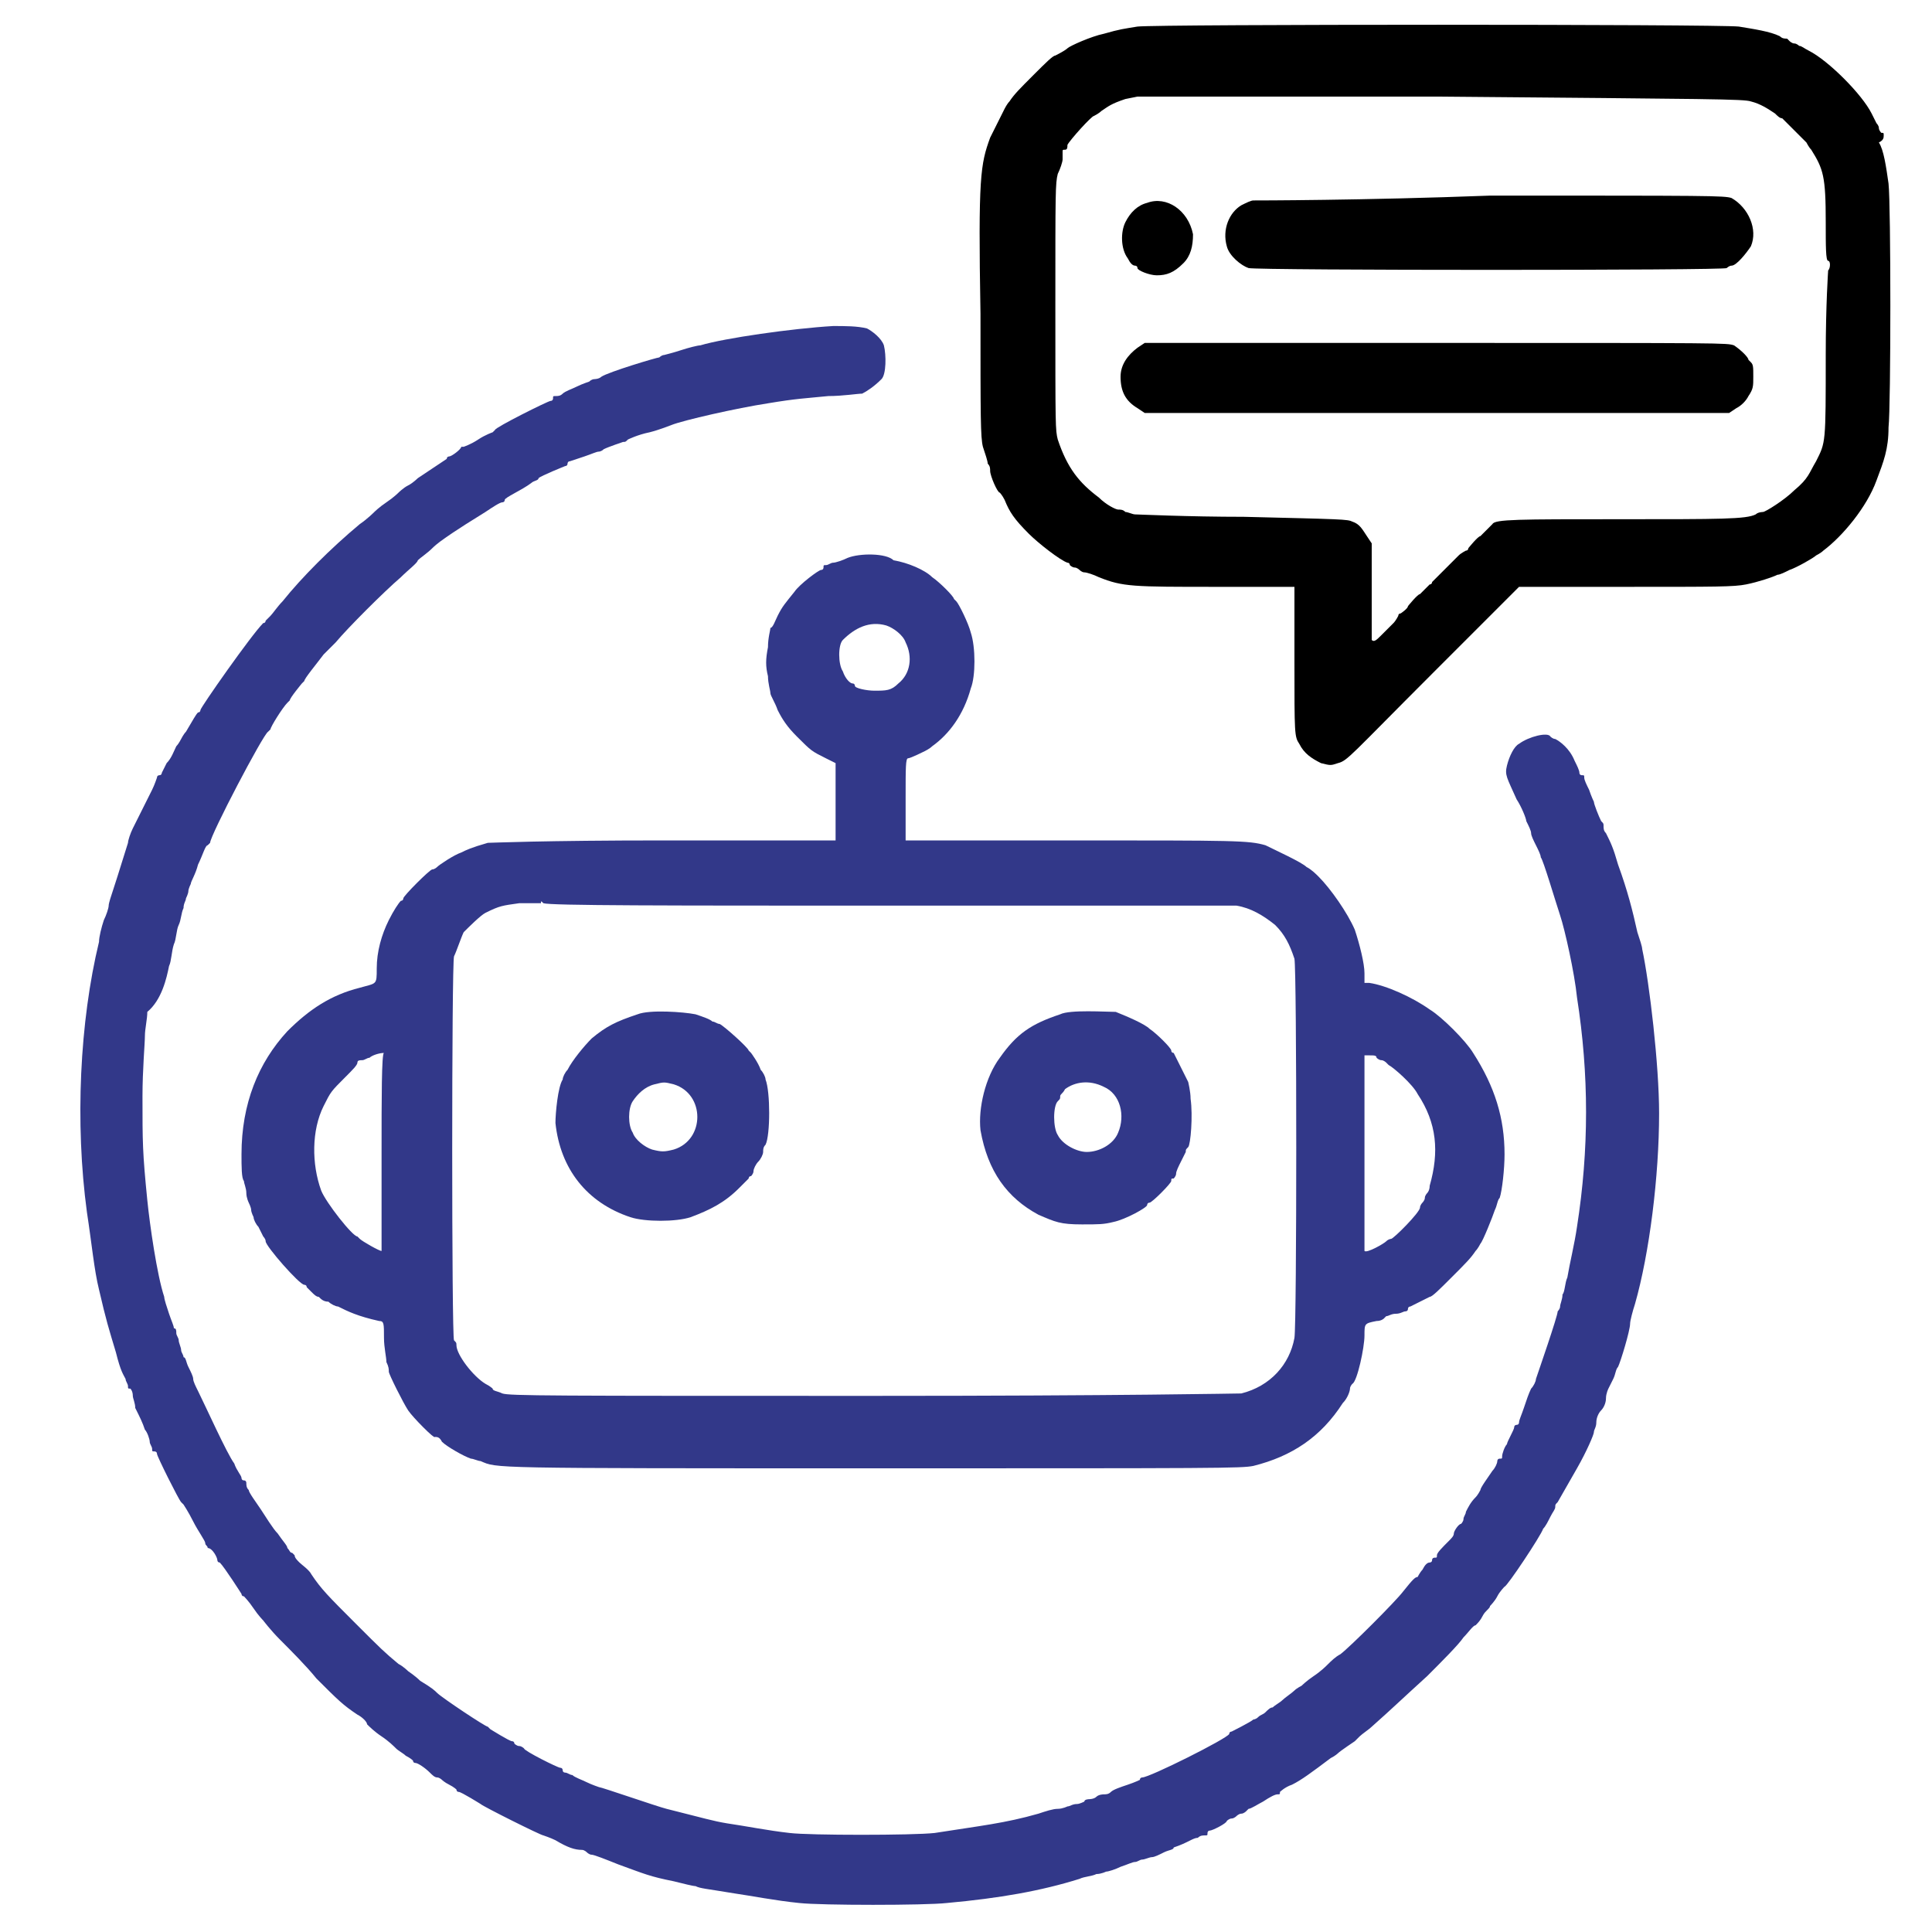
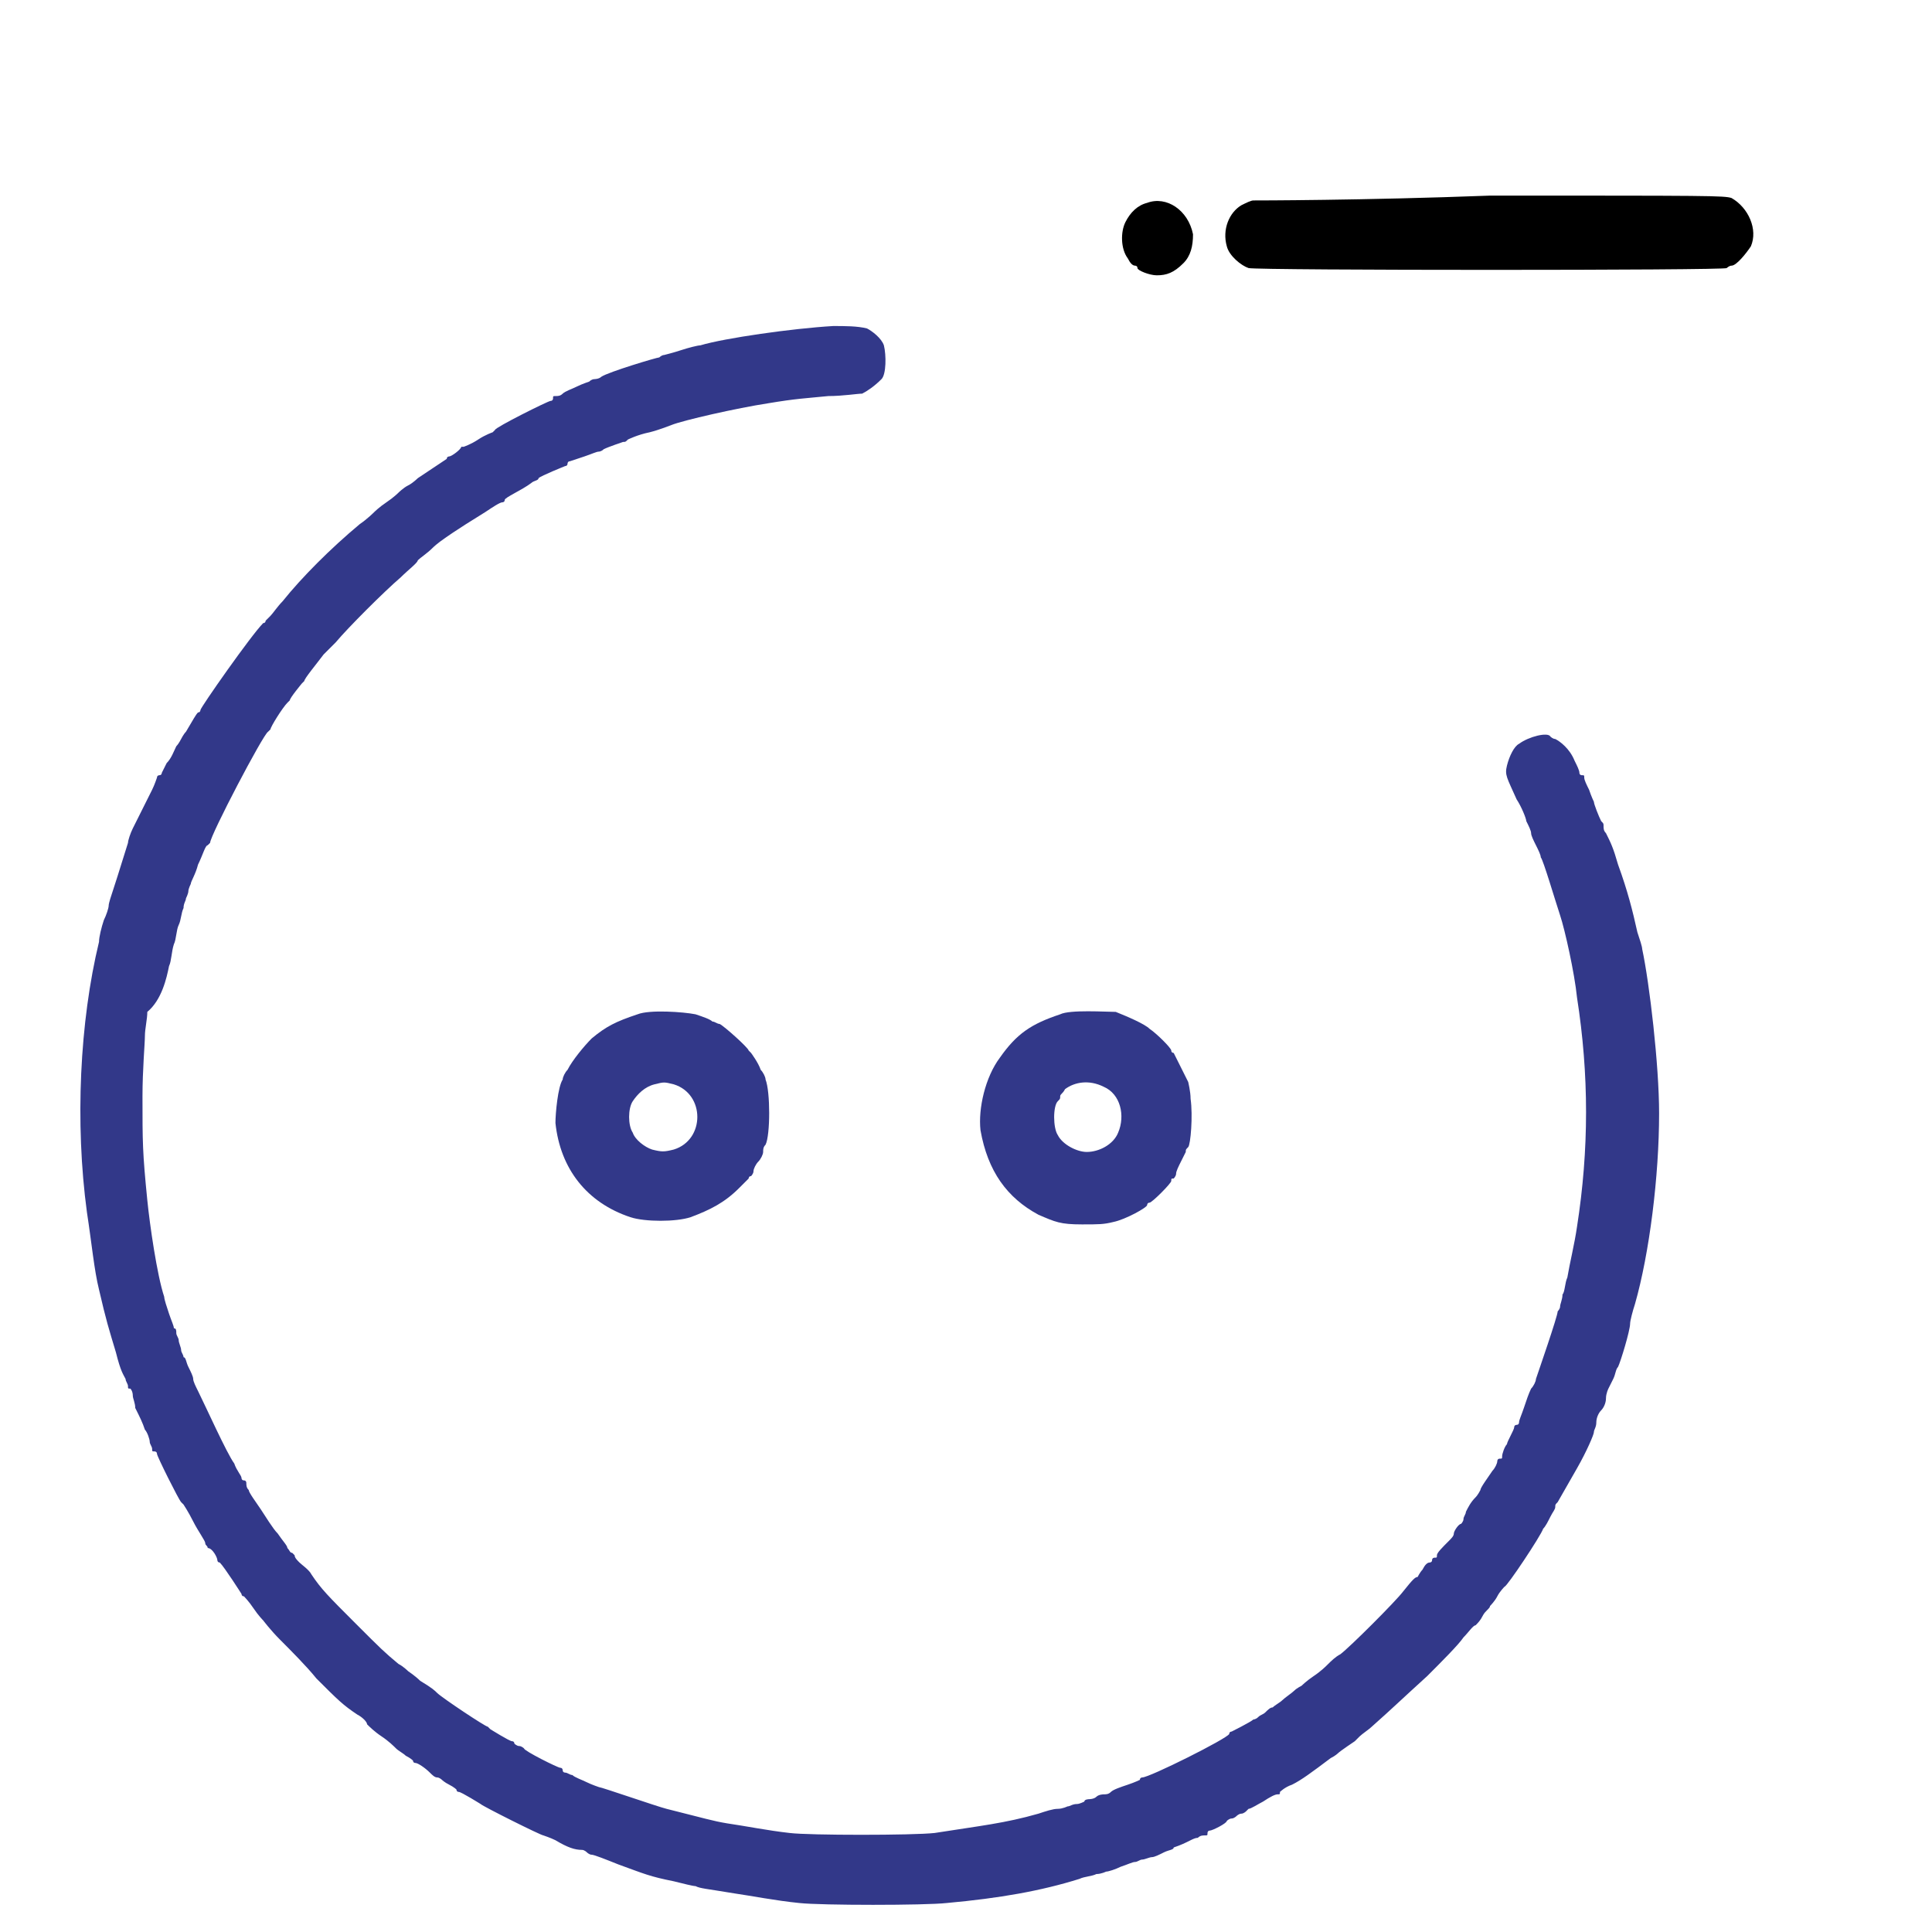
<svg xmlns="http://www.w3.org/2000/svg" version="1.1" id="Layer_1" x="0px" y="0px" viewBox="0 0 80 80" style="enable-background:new 0 0 80 80;" xml:space="preserve">
  <style type="text/css">
	.st0{fill:#323889;}
</style>
-   <path d="M47.1,1.1c-0.6,0.1-0.7,0.1-1.4,0.3c-0.5,0.1-1.4,0.5-1.5,0.6c-0.1,0.1-0.5,0.3-0.5,0.3c-0.1,0-0.4,0.3-0.9,0.8  c-0.6,0.6-0.8,0.8-1,1.1c-0.1,0.1-0.2,0.3-0.2,0.3c0,0-0.4,0.8-0.6,1.2c-0.4,1.1-0.5,1.6-0.4,7.3c0,4.3,0,5.1,0.1,5.5  c0.1,0.3,0.2,0.6,0.2,0.7c0.1,0.1,0.1,0.2,0.1,0.3c0,0.2,0.3,0.9,0.4,0.9c0,0,0.1,0.1,0.2,0.3c0.2,0.5,0.4,0.8,1,1.4  c0.4,0.4,1.3,1.1,1.6,1.2c0.1,0,0.1,0.1,0.1,0.1s0.1,0.1,0.2,0.1c0.1,0,0.2,0.1,0.2,0.1c0,0,0.1,0.1,0.2,0.1c0.1,0,0.4,0.1,0.6,0.2  c1,0.4,1.4,0.4,4.9,0.4h3.2l0,3.1c0,3,0,3.1,0.2,3.4c0.2,0.4,0.5,0.6,0.9,0.8c0.4,0.1,0.4,0.1,0.7,0c0.4-0.1,0.5-0.3,3.9-3.7  l3.6-3.6h4.4c3.8,0,4.5,0,5-0.1c0.5-0.1,1.1-0.3,1.3-0.4c0.1,0,0.3-0.1,0.5-0.2c0.3-0.1,1-0.5,1.1-0.6c0,0,0.2-0.1,0.3-0.2  c0.8-0.6,1.8-1.8,2.2-2.9c0.3-0.8,0.5-1.3,0.5-2.2c0.1-0.9,0.1-9.2,0-10.1c-0.1-0.7-0.2-1.4-0.4-1.7C78,5.8,78,5.7,78,5.6  c0-0.1,0-0.1-0.1-0.1c0,0-0.1-0.1-0.1-0.2c0-0.1-0.1-0.2-0.1-0.2c0,0-0.1-0.2-0.2-0.4c-0.4-0.8-1.8-2.2-2.6-2.6  c-0.2-0.1-0.3-0.2-0.4-0.2c0,0-0.1-0.1-0.2-0.1c-0.1,0-0.2-0.1-0.2-0.1c0,0-0.1-0.1-0.1-0.1c-0.1,0-0.2,0-0.3-0.1  c-0.4-0.2-1.1-0.3-1.7-0.4C71.1,1,48,1,47.1,1.1z M72.5,4.2c0.4,0.1,0.7,0.3,1,0.5c0.1,0.1,0.2,0.2,0.3,0.2c0.1,0.1,0.9,0.9,1,1  c0,0,0.1,0.2,0.2,0.3c0.5,0.8,0.6,1.1,0.6,3c0,1,0,1.6,0.1,1.6c0.1,0,0.1,0.3,0,0.4c0,0-0.1,1.4-0.1,3.5c0,3.7,0,3.6-0.4,4.4  c-0.3,0.5-0.3,0.7-0.9,1.2c-0.4,0.4-1.2,0.9-1.3,0.9c0,0-0.2,0-0.3,0.1c-0.4,0.2-1.4,0.2-5.7,0.2c-4.1,0-5.1,0-5.2,0.2  c0,0-0.1,0.1-0.1,0.1c0,0-0.1,0.1-0.2,0.2s-0.2,0.2-0.2,0.2c-0.1,0-0.5,0.5-0.5,0.5c0,0,0,0.1-0.1,0.1c0,0-0.2,0.1-0.3,0.2  c-0.1,0.1-0.3,0.3-0.4,0.4c-0.3,0.3-0.7,0.7-0.7,0.7c0,0,0,0.1-0.1,0.1c0,0-0.1,0.1-0.2,0.2s-0.2,0.2-0.2,0.2  c-0.1,0-0.5,0.5-0.5,0.5c0,0.1-0.3,0.3-0.3,0.3c0,0-0.1,0-0.1,0.1c0,0-0.1,0.2-0.2,0.3c-0.1,0.1-0.4,0.4-0.5,0.5  c-0.2,0.2-0.3,0.3-0.4,0.2c0,0,0-0.9,0-2v-2l-0.2-0.3c-0.2-0.3-0.3-0.5-0.6-0.6c-0.2-0.1-0.4-0.1-4.5-0.2c-2.3,0-4.4-0.1-4.5-0.1  c-0.1,0-0.3-0.1-0.4-0.1c-0.1-0.1-0.2-0.1-0.3-0.1c-0.1,0-0.5-0.2-0.8-0.5c-0.8-0.6-1.3-1.2-1.7-2.4c-0.1-0.4-0.1-0.5-0.1-5.5  c0-4.8,0-5.1,0.1-5.5c0.1-0.2,0.2-0.5,0.2-0.6C44,6.5,44,6.4,44,6.3s0-0.1,0.1-0.1s0.1-0.1,0.1-0.2c0.1-0.2,1-1.2,1.1-1.2  c0,0,0.2-0.1,0.3-0.2c0.3-0.2,0.4-0.3,1-0.5L47.1,4l12.5,0C71,4.1,72.2,4.1,72.5,4.2z" />
  <path d="M47.5,8.4c-0.4,0.1-0.7,0.4-0.9,0.8c-0.2,0.4-0.2,1.1,0.1,1.5c0.1,0.2,0.2,0.3,0.3,0.3c0,0,0.1,0,0.1,0.1  c0,0.1,0.5,0.3,0.8,0.3c0.4,0,0.7-0.1,1.1-0.5c0.3-0.3,0.4-0.7,0.4-1.2C49.2,8.7,48.3,8.1,47.5,8.4z" />
  <path d="M51.9,8.3c-0.1,0-0.3,0.1-0.5,0.2c-0.5,0.3-0.8,1-0.6,1.7c0.1,0.4,0.6,0.8,0.9,0.9c0.4,0.1,19.8,0.1,19.8,0  c0,0,0.1-0.1,0.2-0.1c0.2,0,0.6-0.5,0.8-0.8c0.3-0.7-0.1-1.6-0.8-2c-0.3-0.1-0.9-0.1-10-0.1C56.4,8.3,52,8.3,51.9,8.3z" />
-   <path d="M47.1,14.4c-0.4,0.3-0.7,0.7-0.7,1.2c0,0.6,0.2,1,0.7,1.3l0.3,0.2h12.1h12.1l0.3-0.2c0.2-0.1,0.4-0.3,0.5-0.5  c0.2-0.3,0.2-0.4,0.2-0.8c0-0.4,0-0.5-0.1-0.6c0,0-0.1-0.1-0.1-0.1c0-0.1-0.3-0.4-0.6-0.6c-0.3-0.1-0.3-0.1-12.4-0.1H47.4L47.1,14.4  z" />
  <path class="st0" d="M34.5,13.5C32.8,13.6,30,14,29,14.3c-0.1,0-0.5,0.1-0.8,0.2c-0.3,0.1-0.7,0.2-0.7,0.2c-0.1,0-0.2,0.1-0.2,0.1  c-0.1,0-2.1,0.6-2.4,0.8c-0.1,0.1-0.3,0.1-0.3,0.1s-0.1,0-0.2,0.1c0,0-0.3,0.1-0.5,0.2c-0.2,0.1-0.5,0.2-0.6,0.3  c-0.1,0.1-0.2,0.1-0.3,0.1c-0.1,0-0.1,0-0.1,0.1c0,0,0,0.1-0.1,0.1c-0.1,0-2.3,1.1-2.3,1.2c0,0-0.1,0.1-0.1,0.1s-0.3,0.1-0.6,0.3  c-0.3,0.2-0.6,0.3-0.6,0.3s-0.1,0-0.1,0c0,0.1-0.4,0.4-0.5,0.4c0,0-0.1,0-0.1,0.1c0,0-0.3,0.2-0.6,0.4c-0.3,0.2-0.6,0.4-0.6,0.4  c0,0-0.2,0.2-0.4,0.3c-0.2,0.1-0.4,0.3-0.4,0.3c0,0-0.2,0.2-0.5,0.4c-0.3,0.2-0.5,0.4-0.5,0.4c0,0-0.3,0.3-0.6,0.5  c-1.2,1-2.4,2.2-3.2,3.2c-0.2,0.2-0.4,0.5-0.5,0.6c-0.1,0.1-0.2,0.2-0.2,0.2s0,0.1-0.1,0.1c-0.5,0.5-2.6,3.5-2.6,3.6  c0,0,0,0.1-0.1,0.1c-0.1,0.1-0.2,0.3-0.5,0.8c-0.1,0.1-0.2,0.3-0.2,0.3c0,0-0.1,0.2-0.2,0.3c-0.1,0.2-0.2,0.5-0.4,0.7  C6.8,31.8,6.7,32,6.7,32c0,0,0,0.1-0.1,0.1c0,0-0.1,0-0.1,0.1c0,0-0.1,0.3-0.2,0.5c-0.1,0.2-0.3,0.6-0.4,0.8  c-0.1,0.2-0.2,0.4-0.2,0.4c0,0-0.1,0.2-0.2,0.4c-0.1,0.2-0.2,0.5-0.2,0.6c-0.1,0.3-0.4,1.3-0.6,1.9c-0.1,0.3-0.2,0.6-0.2,0.7  c0,0.1-0.1,0.4-0.2,0.6c-0.1,0.3-0.2,0.7-0.2,0.9c-0.8,3.3-1,7.5-0.5,11.2c0.2,1.3,0.3,2.4,0.5,3.2c0.3,1.3,0.4,1.6,0.7,2.6  c0.2,0.8,0.3,0.9,0.4,1.1c0,0.1,0.1,0.2,0.1,0.3c0,0.1,0,0.1,0.1,0.1c0,0,0.1,0.1,0.1,0.3c0,0.1,0.1,0.3,0.1,0.5  c0.2,0.4,0.3,0.6,0.4,0.9c0.1,0.1,0.2,0.4,0.2,0.5c0,0.1,0.1,0.2,0.1,0.3c0,0.1,0,0.1,0.1,0.1c0,0,0.1,0,0.1,0.1c0,0.1,0.9,1.9,1,2  c0,0,0.1,0.1,0.1,0.1S7.8,62.6,8,63c0.2,0.4,0.5,0.8,0.5,0.9c0,0.1,0.1,0.1,0.1,0.2C8.8,64.1,9,64.5,9,64.6c0,0,0,0.1,0.1,0.1  C9.3,64.9,10,66,10,66c0,0,0,0.1,0.1,0.1c0,0,0.2,0.2,0.4,0.5c0.2,0.3,0.4,0.5,0.4,0.5c0,0,0.3,0.4,0.7,0.8c0.4,0.4,1.1,1.1,1.5,1.6  c0.9,0.9,1.1,1.1,1.7,1.5c0.2,0.1,0.4,0.3,0.4,0.4c0.1,0.1,0.3,0.3,0.6,0.5c0.3,0.2,0.5,0.4,0.6,0.5c0.1,0.1,0.3,0.2,0.4,0.3  c0.2,0.1,0.3,0.2,0.3,0.2c0,0,0,0.1,0.1,0.1c0.1,0,0.4,0.2,0.6,0.4c0.1,0.1,0.2,0.2,0.3,0.2c0.1,0,0.2,0.1,0.2,0.1s0.1,0.1,0.3,0.2  c0.2,0.1,0.3,0.2,0.3,0.2c0,0,0,0.1,0.1,0.1c0.1,0,0.9,0.5,0.9,0.5c0.1,0.1,2.5,1.3,2.6,1.3c0,0,0.3,0.1,0.5,0.2  c0.5,0.3,0.8,0.4,1.1,0.4c0.1,0,0.2,0.1,0.2,0.1c0,0,0.1,0.1,0.2,0.1c0.1,0,0.6,0.2,1.1,0.4c1.1,0.4,1.3,0.5,2.3,0.7  c0.4,0.1,0.8,0.2,0.9,0.2c0.2,0.1,0.4,0.1,1.6,0.3c0.7,0.1,1.7,0.3,2.7,0.4c0.9,0.1,5.2,0.1,6.1,0c2.2-0.2,3.9-0.5,5.5-1  c0.2-0.1,0.5-0.1,0.7-0.2c0.2,0,0.4-0.1,0.4-0.1c0.1,0,0.4-0.1,0.6-0.2c0.3-0.1,0.5-0.2,0.6-0.2c0.1,0,0.2-0.1,0.3-0.1  c0.1,0,0.3-0.1,0.4-0.1c0.1,0,0.3-0.1,0.5-0.2c0.2-0.1,0.4-0.1,0.4-0.2c0.6-0.2,0.8-0.4,1-0.4c0.1-0.1,0.2-0.1,0.3-0.1  c0.1,0,0.1,0,0.1-0.1c0,0,0-0.1,0.1-0.1c0.1,0,0.7-0.3,0.7-0.4c0,0,0.1-0.1,0.2-0.1c0.1,0,0.2-0.1,0.2-0.1c0,0,0.1-0.1,0.2-0.1  c0.1,0,0.2-0.1,0.2-0.1c0,0,0.1-0.1,0.1-0.1c0.1,0,0.4-0.2,0.6-0.3c0.3-0.2,0.5-0.3,0.6-0.3s0.1,0,0.1-0.1c0,0,0.2-0.2,0.5-0.3  c0.4-0.2,0.8-0.5,1.6-1.1c0.2-0.1,0.3-0.2,0.3-0.2c0.1-0.1,0.7-0.5,0.7-0.5c0,0,0.1-0.1,0.2-0.2c0.1-0.1,0.4-0.3,0.5-0.4  c0.9-0.8,1.2-1.1,2.3-2.1c0.6-0.6,1.3-1.3,1.5-1.6c0.2-0.2,0.4-0.5,0.5-0.5c0.1-0.1,0.2-0.2,0.3-0.4c0.1-0.2,0.3-0.3,0.3-0.4  c0,0,0.2-0.2,0.3-0.4c0.1-0.2,0.3-0.4,0.3-0.4c0.1,0,1.5-2.1,1.6-2.4c0.1-0.1,0.2-0.3,0.3-0.5c0.1-0.2,0.2-0.3,0.2-0.4  s0-0.1,0.1-0.2c0,0,0.4-0.7,0.8-1.4c0.4-0.7,0.7-1.4,0.7-1.5c0-0.1,0.1-0.2,0.1-0.4c0-0.2,0.1-0.4,0.2-0.5c0.1-0.1,0.2-0.3,0.2-0.5  c0-0.2,0.1-0.4,0.1-0.4c0,0,0.1-0.2,0.2-0.4c0.1-0.2,0.1-0.4,0.2-0.5c0.1-0.2,0.5-1.5,0.5-1.8c0-0.1,0.1-0.5,0.2-0.8  c0.6-2.1,1-5.3,1-7.9c0-2-0.4-5.4-0.7-6.8c0-0.1-0.1-0.4-0.2-0.7c-0.2-0.9-0.4-1.7-0.8-2.8c-0.2-0.7-0.3-0.9-0.5-1.3  c-0.1-0.1-0.1-0.2-0.1-0.3s0-0.1-0.1-0.2c-0.1-0.2-0.3-0.7-0.3-0.8c0,0-0.1-0.2-0.2-0.5c-0.1-0.2-0.2-0.4-0.2-0.5  c0-0.1,0-0.1-0.1-0.1c0,0-0.1,0-0.1-0.1s-0.1-0.3-0.2-0.5c-0.2-0.5-0.6-0.8-0.8-0.9c-0.1,0-0.2-0.1-0.2-0.1c-0.1-0.2-0.9,0-1.3,0.3  c-0.2,0.1-0.4,0.5-0.5,0.9c-0.1,0.4,0,0.5,0.4,1.4c0.2,0.3,0.4,0.8,0.4,0.9c0.1,0.2,0.2,0.4,0.2,0.5s0.1,0.3,0.2,0.5  c0.1,0.2,0.2,0.4,0.2,0.5c0.1,0.1,0.6,1.8,0.8,2.4c0.2,0.6,0.6,2.4,0.7,3.4c0.5,3.2,0.5,6.3,0,9.5c-0.1,0.7-0.3,1.5-0.4,2.1  c-0.1,0.2-0.1,0.6-0.2,0.7c0,0.2-0.1,0.4-0.1,0.5c0,0.1-0.1,0.2-0.1,0.2c0,0.2-0.8,2.5-0.9,2.8c0,0.1-0.1,0.3-0.2,0.4  c-0.1,0.2-0.2,0.5-0.3,0.8c-0.1,0.3-0.2,0.5-0.2,0.6c0,0,0,0.1-0.1,0.1c0,0-0.1,0-0.1,0.1c0,0.1-0.3,0.6-0.3,0.7  c-0.1,0.1-0.2,0.4-0.2,0.5c0,0.1,0,0.1-0.1,0.1s-0.1,0.1-0.1,0.1c0,0.1-0.1,0.3-0.2,0.4c-0.2,0.3-0.5,0.7-0.5,0.8  c0,0-0.1,0.2-0.2,0.3c-0.2,0.2-0.3,0.4-0.4,0.6c0,0.1-0.1,0.2-0.1,0.3c0,0.1-0.1,0.2-0.1,0.2c-0.1,0-0.3,0.3-0.3,0.4  c0,0.1-0.1,0.2-0.2,0.3c-0.3,0.3-0.5,0.5-0.5,0.6c0,0.1,0,0.1-0.1,0.1c0,0-0.1,0-0.1,0.1c0,0.1-0.1,0.1-0.1,0.1  c-0.1,0-0.2,0.1-0.3,0.3c-0.1,0.1-0.2,0.3-0.2,0.3c-0.1,0-0.2,0.1-0.6,0.6c-0.3,0.4-2.2,2.3-2.6,2.6c-0.2,0.1-0.4,0.3-0.5,0.4  c-0.1,0.1-0.3,0.3-0.6,0.5c-0.3,0.2-0.5,0.4-0.5,0.4c0,0-0.2,0.1-0.3,0.2c-0.1,0.1-0.4,0.3-0.5,0.4c-0.1,0.1-0.3,0.2-0.4,0.3  c-0.1,0-0.2,0.1-0.3,0.2c-0.1,0.1-0.2,0.1-0.3,0.2c-0.1,0.1-0.2,0.1-0.2,0.1c-0.1,0.1-0.9,0.5-0.9,0.5c0,0-0.1,0-0.1,0.1  c-0.1,0.2-3.3,1.8-3.6,1.8c0,0-0.1,0-0.1,0.1c0,0-0.2,0.1-0.5,0.2c-0.3,0.1-0.6,0.2-0.7,0.3c-0.1,0.1-0.2,0.1-0.3,0.1  c0,0-0.2,0-0.3,0.1c-0.1,0.1-0.3,0.1-0.3,0.1s-0.2,0-0.2,0.1c0,0-0.2,0.1-0.3,0.1c-0.2,0-0.3,0.1-0.4,0.1c0,0-0.2,0.1-0.4,0.1  c-0.2,0-0.5,0.1-0.8,0.2c-1.4,0.4-2.4,0.5-4.3,0.8c-0.9,0.1-5.2,0.1-6,0c-0.9-0.1-1.9-0.3-2.6-0.4c-0.6-0.1-0.9-0.2-2.5-0.6  c-0.4-0.1-2.7-0.9-2.8-0.9c0,0-0.3-0.1-0.5-0.2s-0.5-0.2-0.6-0.3c-0.1,0-0.2-0.1-0.3-0.1c0,0-0.1,0-0.1-0.1c0,0,0-0.1-0.1-0.1  c-0.1,0-1.5-0.7-1.5-0.8c0,0-0.1-0.1-0.2-0.1c-0.1,0-0.2-0.1-0.2-0.1c0,0,0-0.1-0.1-0.1c-0.1,0-0.9-0.5-0.9-0.5c0,0-0.1-0.1-0.1-0.1  c-0.1,0-1.9-1.2-2.1-1.4c-0.1-0.1-0.2-0.2-0.7-0.5c-0.2-0.2-0.5-0.4-0.5-0.4c0,0-0.2-0.2-0.4-0.3c-0.6-0.5-0.7-0.6-1.8-1.7  c-1.1-1.1-1.4-1.4-1.8-2c-0.1-0.2-0.4-0.4-0.5-0.5c-0.1-0.1-0.2-0.2-0.2-0.3c0,0-0.1-0.1-0.1-0.1c-0.1,0-0.1-0.1-0.2-0.2  c0-0.1-0.2-0.3-0.4-0.6c-0.2-0.2-0.5-0.7-0.7-1c-0.2-0.3-0.5-0.7-0.5-0.8c-0.1-0.1-0.1-0.2-0.1-0.3c0,0,0-0.1-0.1-0.1  s-0.1-0.1-0.1-0.1c0-0.1-0.2-0.3-0.3-0.6c-0.3-0.4-1.2-2.4-1.5-3c-0.1-0.2-0.2-0.4-0.2-0.5c0-0.1-0.1-0.3-0.2-0.5  c-0.1-0.2-0.1-0.4-0.2-0.4c0-0.1-0.1-0.2-0.1-0.3c0-0.1-0.1-0.3-0.1-0.4s-0.1-0.2-0.1-0.3c0-0.1,0-0.2-0.1-0.2  c0-0.1-0.1-0.3-0.2-0.6c-0.1-0.3-0.2-0.6-0.2-0.7c-0.3-0.9-0.6-3-0.7-4c-0.2-2-0.2-2.4-0.2-4.3c0-1.1,0.1-2.2,0.1-2.5  c0-0.3,0.1-0.7,0.1-1C6.7,41.4,6.9,40.5,7,40c0.1-0.2,0.1-0.6,0.2-0.9c0.1-0.2,0.1-0.6,0.2-0.8c0.1-0.2,0.1-0.5,0.2-0.7  c0-0.2,0.1-0.3,0.1-0.4c0,0,0.1-0.2,0.1-0.3c0-0.1,0.1-0.3,0.1-0.3c0-0.1,0.2-0.4,0.3-0.8C8.4,35.4,8.5,35,8.6,35  c0,0,0.1-0.1,0.1-0.1c0-0.3,2.2-4.5,2.4-4.6c0,0,0.1-0.1,0.1-0.1c0-0.1,0.5-0.9,0.7-1.1c0,0,0.1-0.1,0.1-0.1c0-0.1,0.5-0.7,0.5-0.7  c0,0,0.1-0.1,0.1-0.1c0-0.1,0.5-0.7,0.8-1.1c0,0,0.3-0.3,0.5-0.5c0.5-0.6,2-2.1,2.7-2.7c0.3-0.3,0.7-0.6,0.7-0.7  c0.1-0.1,0.4-0.3,0.6-0.5s0.5-0.4,0.5-0.4c0,0,0.4-0.3,1.7-1.1c0.3-0.2,0.6-0.4,0.7-0.4c0,0,0.1,0,0.1-0.1c0-0.1,0.7-0.4,1.1-0.7  c0.1-0.1,0.3-0.1,0.3-0.2c0.1-0.1,1.1-0.5,1.1-0.5c0,0,0.1,0,0.1-0.1c0,0,0-0.1,0.1-0.1c0,0,0.3-0.1,0.6-0.2s0.5-0.2,0.6-0.2  c0,0,0.1,0,0.2-0.1c0.2-0.1,0.8-0.3,0.8-0.3c0.1,0,0.1,0,0.2-0.1c0,0,0.4-0.2,0.9-0.3c0.4-0.1,0.9-0.3,0.9-0.3  c0.5-0.2,2.7-0.7,4-0.9c1.2-0.2,1.5-0.2,2.5-0.3c0.6,0,1.2-0.1,1.4-0.1c0.2-0.1,0.5-0.3,0.8-0.6c0.2-0.2,0.2-1,0.1-1.4  c-0.1-0.3-0.5-0.6-0.7-0.7C35.5,13.5,35,13.5,34.5,13.5z" />
-   <path class="st0" d="M35.1,23.1c-0.2,0.1-0.5,0.2-0.6,0.2c-0.1,0-0.2,0.1-0.3,0.1s-0.1,0-0.1,0.1c0,0,0,0.1-0.1,0.1  c-0.1,0-0.9,0.6-1.1,0.9c-0.4,0.5-0.5,0.6-0.7,1c-0.1,0.2-0.2,0.5-0.3,0.5c0,0.1-0.1,0.4-0.1,0.8c-0.1,0.5-0.1,0.8,0,1.2  c0,0.3,0.1,0.6,0.1,0.7c0,0.1,0.2,0.4,0.3,0.7c0.2,0.4,0.4,0.7,0.8,1.1c0.6,0.6,0.6,0.6,1.2,0.9l0.4,0.2l0,1.6l0,1.6l-7.1,0  c-5,0-7.2,0.1-7.3,0.1c-0.7,0.2-0.9,0.3-1.1,0.4c-0.3,0.1-0.9,0.5-1,0.6c0,0-0.1,0.1-0.2,0.1c-0.1,0-1.2,1.1-1.2,1.2  c0,0,0,0.1-0.1,0.1c-0.1,0.1-0.3,0.4-0.5,0.8c-0.3,0.6-0.5,1.3-0.5,2c0,0.7,0,0.6-0.7,0.8c-1.2,0.3-2.1,0.9-3,1.8  C10.7,44,10,45.7,10,47.8c0,0.5,0,1,0.1,1.1c0,0.1,0.1,0.3,0.1,0.5c0,0.2,0.1,0.4,0.1,0.4c0,0,0.1,0.2,0.1,0.3  c0,0.1,0.1,0.3,0.1,0.3c0,0.1,0.1,0.3,0.2,0.4c0.1,0.2,0.2,0.4,0.2,0.4c0,0,0.1,0.1,0.1,0.2c0,0.2,1.4,1.8,1.6,1.8  c0,0,0.1,0,0.1,0.1c0,0,0.1,0.1,0.2,0.2c0.1,0.1,0.2,0.2,0.3,0.2c0.1,0.1,0.2,0.2,0.4,0.2c0.1,0.1,0.3,0.2,0.4,0.2  c0.4,0.2,0.8,0.4,1.7,0.6c0.2,0,0.2,0.1,0.2,0.7c0,0.4,0.1,0.8,0.1,1c0.1,0.2,0.1,0.3,0.1,0.4c0,0.1,0.6,1.3,0.8,1.6  c0.2,0.3,1.1,1.2,1.1,1.1c0.1,0,0.2,0,0.3,0.2c0.2,0.2,0.9,0.6,1.2,0.7c0.1,0,0.3,0.1,0.4,0.1c0.7,0.3,0.2,0.3,16.2,0.3  c14.4,0,15.3,0,15.8-0.1c1.6-0.4,2.8-1.2,3.7-2.6c0.2-0.2,0.3-0.5,0.3-0.6c0-0.1,0.1-0.2,0.1-0.2c0.2-0.1,0.5-1.5,0.5-2  c0-0.5,0-0.5,0.5-0.6c0.2,0,0.3-0.1,0.3-0.1c0,0,0.1-0.1,0.1-0.1c0.1,0,0.2-0.1,0.4-0.1s0.3-0.1,0.4-0.1c0,0,0.1,0,0.1-0.1  c0,0,0-0.1,0.1-0.1c0,0,0.2-0.1,0.4-0.2c0.2-0.1,0.4-0.2,0.4-0.2c0.1,0,0.4-0.3,0.9-0.8c0.6-0.6,0.8-0.8,1-1.1  c0.1-0.1,0.2-0.3,0.2-0.3c0.1-0.1,0.5-1.1,0.6-1.4c0.1-0.2,0.1-0.4,0.2-0.5c0.1-0.3,0.2-1.2,0.2-1.8c0-1.5-0.4-2.8-1.3-4.2  c-0.3-0.5-1.3-1.5-1.8-1.8c-0.7-0.5-1.8-1-2.5-1.1l-0.2,0v-0.4c0-0.4-0.2-1.2-0.4-1.8c-0.3-0.7-1-1.7-1.5-2.2  c-0.1-0.1-0.3-0.3-0.5-0.4c-0.2-0.2-1.3-0.7-1.7-0.9c-0.7-0.2-1.2-0.2-8.1-0.2h-6.8V33c0-1.2,0-1.6,0.1-1.6c0.1,0,0.7-0.3,0.7-0.3  c0,0,0.2-0.1,0.3-0.2c0.7-0.5,1.3-1.3,1.6-2.4c0.2-0.5,0.2-1.7,0-2.3c-0.1-0.4-0.5-1.2-0.6-1.3c-0.1-0.1-0.1-0.1-0.1-0.1  c0-0.1-0.6-0.7-0.9-0.9c-0.3-0.3-1-0.6-1.6-0.7C36.7,22.9,35.6,22.9,35.1,23.1z M36.7,25.9c0.3,0.1,0.7,0.4,0.8,0.7  c0.3,0.6,0.2,1.3-0.3,1.7c-0.3,0.3-0.5,0.3-1,0.3c-0.3,0-0.8-0.1-0.8-0.2c0,0,0-0.1-0.1-0.1c-0.1,0-0.3-0.2-0.4-0.5  c-0.2-0.3-0.2-1.1,0-1.3C35.4,26,36,25.7,36.7,25.9z M36.9,37.5c7.8,0,14.2,0,14.3,0c0.6,0.1,1.1,0.4,1.6,0.8  c0.4,0.4,0.6,0.8,0.8,1.4c0.1,0.5,0.1,15.1,0,15.7c-0.2,1.1-1,2-2.2,2.3c-0.2,0-4.9,0.1-15.3,0.1c-13.3,0-15,0-15.3-0.1  c-0.2-0.1-0.4-0.1-0.4-0.2c0,0-0.1-0.1-0.3-0.2c-0.5-0.3-1.2-1.2-1.2-1.6c0-0.1,0-0.1-0.1-0.2c-0.1-0.1-0.1-15.6,0-15.9  c0.1-0.2,0.3-0.8,0.4-1c0.2-0.2,0.7-0.7,0.9-0.8c0.6-0.3,0.7-0.3,1.4-0.4c0.4,0,0.8,0,0.8,0c0,0,0.1,0,0.1,0c0-0.1,0-0.1,0.1,0  C22.8,37.5,27.5,37.5,36.9,37.5z M15.8,47.7c0,2.2,0,4.1,0,4.1c-0.1,0-0.8-0.4-0.9-0.5c0,0-0.1-0.1-0.1-0.1c-0.2,0-1.3-1.4-1.5-1.9  c-0.4-1.1-0.4-2.5,0.1-3.5c0.3-0.6,0.3-0.6,0.9-1.2c0.3-0.3,0.5-0.5,0.5-0.6s0.1-0.1,0.2-0.1c0.1,0,0.2-0.1,0.3-0.1  c0.1-0.1,0.4-0.2,0.6-0.2C15.8,43.6,15.8,45.5,15.8,47.7z M57,43.8c0,0,0.1,0.1,0.2,0.1c0.1,0,0.2,0.1,0.2,0.1c0,0,0.1,0.1,0.1,0.1  c0.2,0.1,1,0.8,1.2,1.2c0.8,1.2,0.9,2.4,0.5,3.8c0,0.2-0.1,0.3-0.1,0.3c0,0-0.1,0.1-0.1,0.2c0,0.1-0.1,0.2-0.1,0.2  c0,0-0.1,0.1-0.1,0.2c0,0.2-1.1,1.3-1.2,1.3c0,0-0.1,0-0.2,0.1c-0.1,0.1-0.8,0.5-0.9,0.4c0,0,0-1.9,0-4.1l0-4l0.2,0  C56.9,43.7,57,43.7,57,43.8z" />
  <path class="st0" d="M26.4,42c-0.9,0.3-1.3,0.5-1.9,1c-0.3,0.3-0.8,0.9-1,1.3c-0.1,0.1-0.2,0.3-0.2,0.4c-0.2,0.3-0.3,1.4-0.3,1.8  c0.2,1.9,1.3,3.3,3.1,3.9c0.6,0.2,1.9,0.2,2.5,0c0.8-0.3,1.4-0.6,2-1.2c0.2-0.2,0.4-0.4,0.4-0.4c0,0,0-0.1,0.1-0.1  c0,0,0.1-0.1,0.1-0.2c0-0.1,0.1-0.3,0.2-0.4c0.1-0.1,0.2-0.3,0.2-0.4c0-0.1,0-0.2,0.1-0.3c0.2-0.4,0.2-2.2,0-2.7  c0-0.1-0.1-0.3-0.2-0.4c-0.1-0.3-0.4-0.7-0.4-0.7c0,0-0.1-0.1-0.1-0.1c0-0.1-1-1-1.2-1.1c-0.1,0-0.2-0.1-0.3-0.1  c-0.1-0.1-0.4-0.2-0.7-0.3C28.3,41.9,26.9,41.8,26.4,42z M27.9,44.9c1.3,0.4,1.3,2.3,0,2.7c-0.4,0.1-0.5,0.1-0.9,0  c-0.3-0.1-0.7-0.4-0.8-0.7c-0.2-0.3-0.2-1,0-1.3c0.2-0.3,0.5-0.6,0.9-0.7C27.5,44.8,27.5,44.8,27.9,44.9z" />
  <path class="st0" d="M43.9,42c-1.2,0.4-1.8,0.8-2.5,1.8c-0.6,0.8-0.9,2.1-0.8,3c0.3,1.7,1.1,2.8,2.4,3.5c0.7,0.3,0.9,0.4,1.8,0.4  c0.7,0,0.9,0,1.3-0.1c0.5-0.1,1.4-0.6,1.4-0.7c0,0,0-0.1,0.1-0.1c0.1,0,0.9-0.8,0.9-0.9c0-0.1,0-0.1,0.1-0.1c0,0,0.1-0.1,0.1-0.2  c0-0.1,0.1-0.3,0.2-0.5c0.1-0.2,0.2-0.4,0.2-0.4c0-0.1,0-0.1,0.1-0.2c0.1-0.1,0.2-1.3,0.1-2c0-0.3-0.1-0.7-0.1-0.7  c-0.4-0.8-0.6-1.2-0.6-1.2c0,0-0.1,0-0.1-0.1c0-0.1-0.6-0.7-0.9-0.9c-0.2-0.2-0.9-0.5-1.4-0.7C45.8,41.9,44.3,41.8,43.9,42z   M45.7,45c0.7,0.3,0.9,1.2,0.6,1.9c-0.2,0.5-0.8,0.8-1.3,0.8c-0.4,0-1-0.3-1.2-0.7c-0.2-0.3-0.2-1.2,0-1.4c0.1-0.1,0.1-0.1,0.1-0.2  s0.1-0.1,0.2-0.3C44.5,44.8,45.1,44.7,45.7,45z" />
</svg>